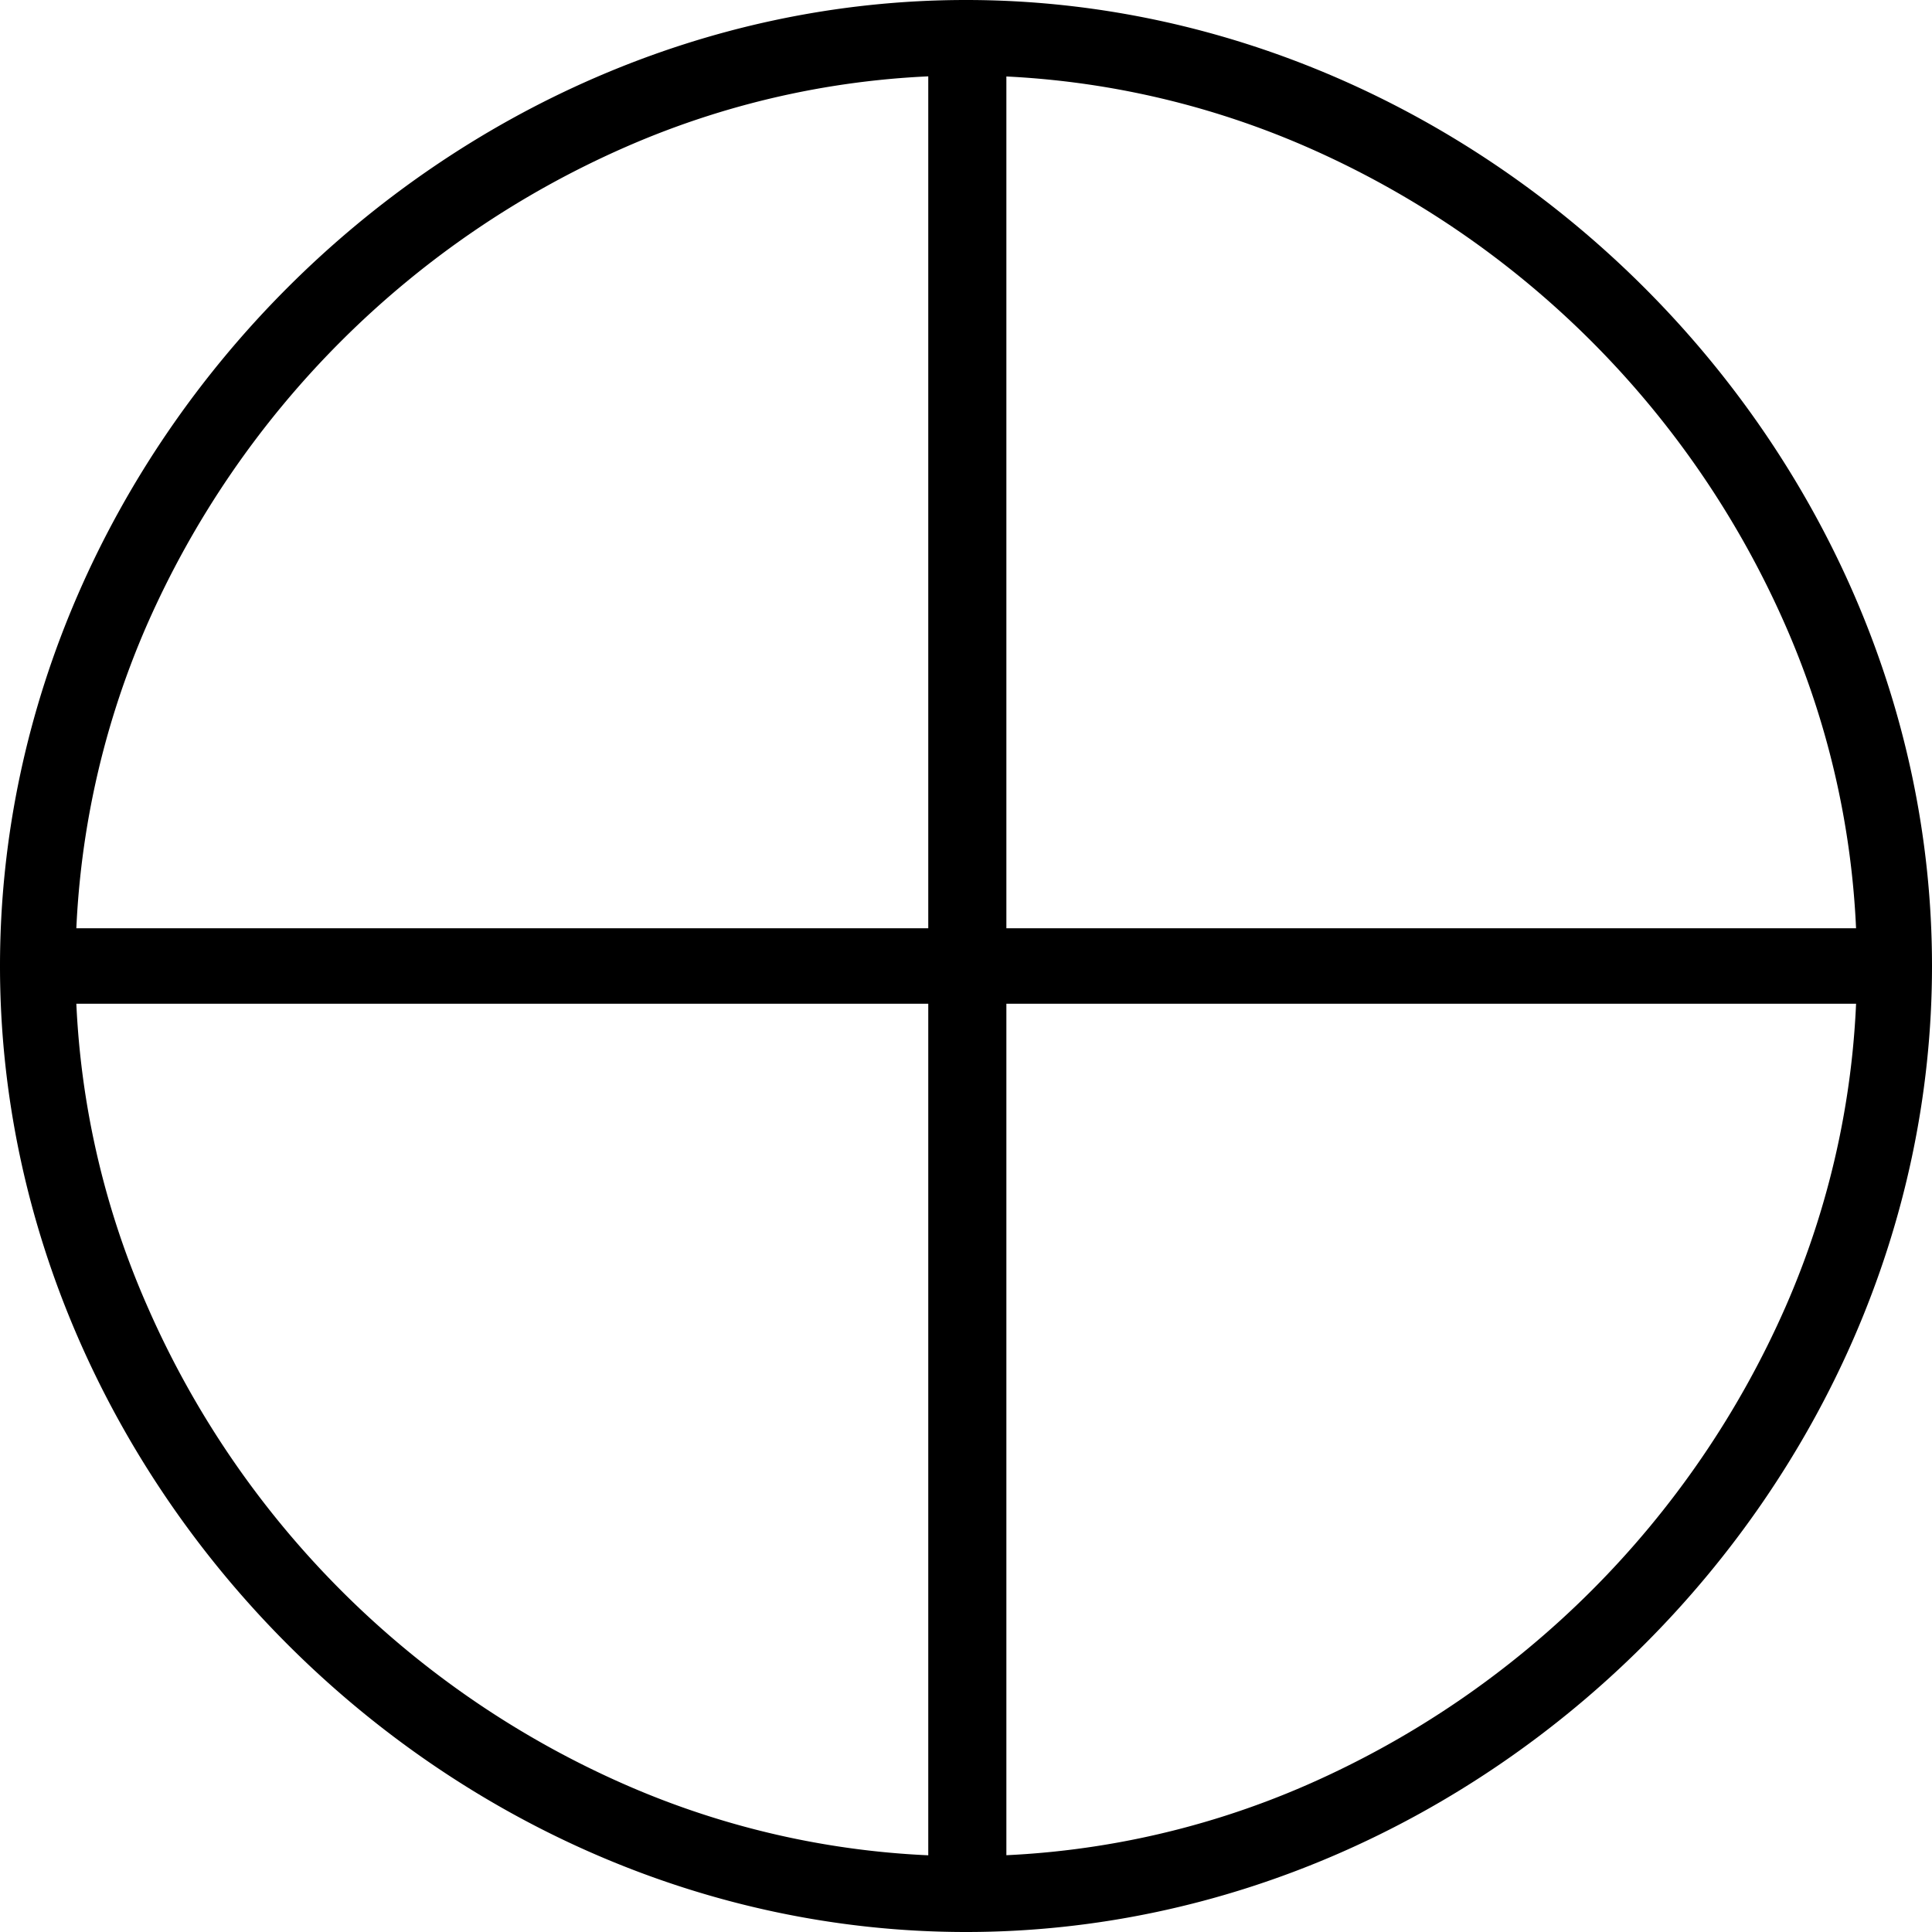
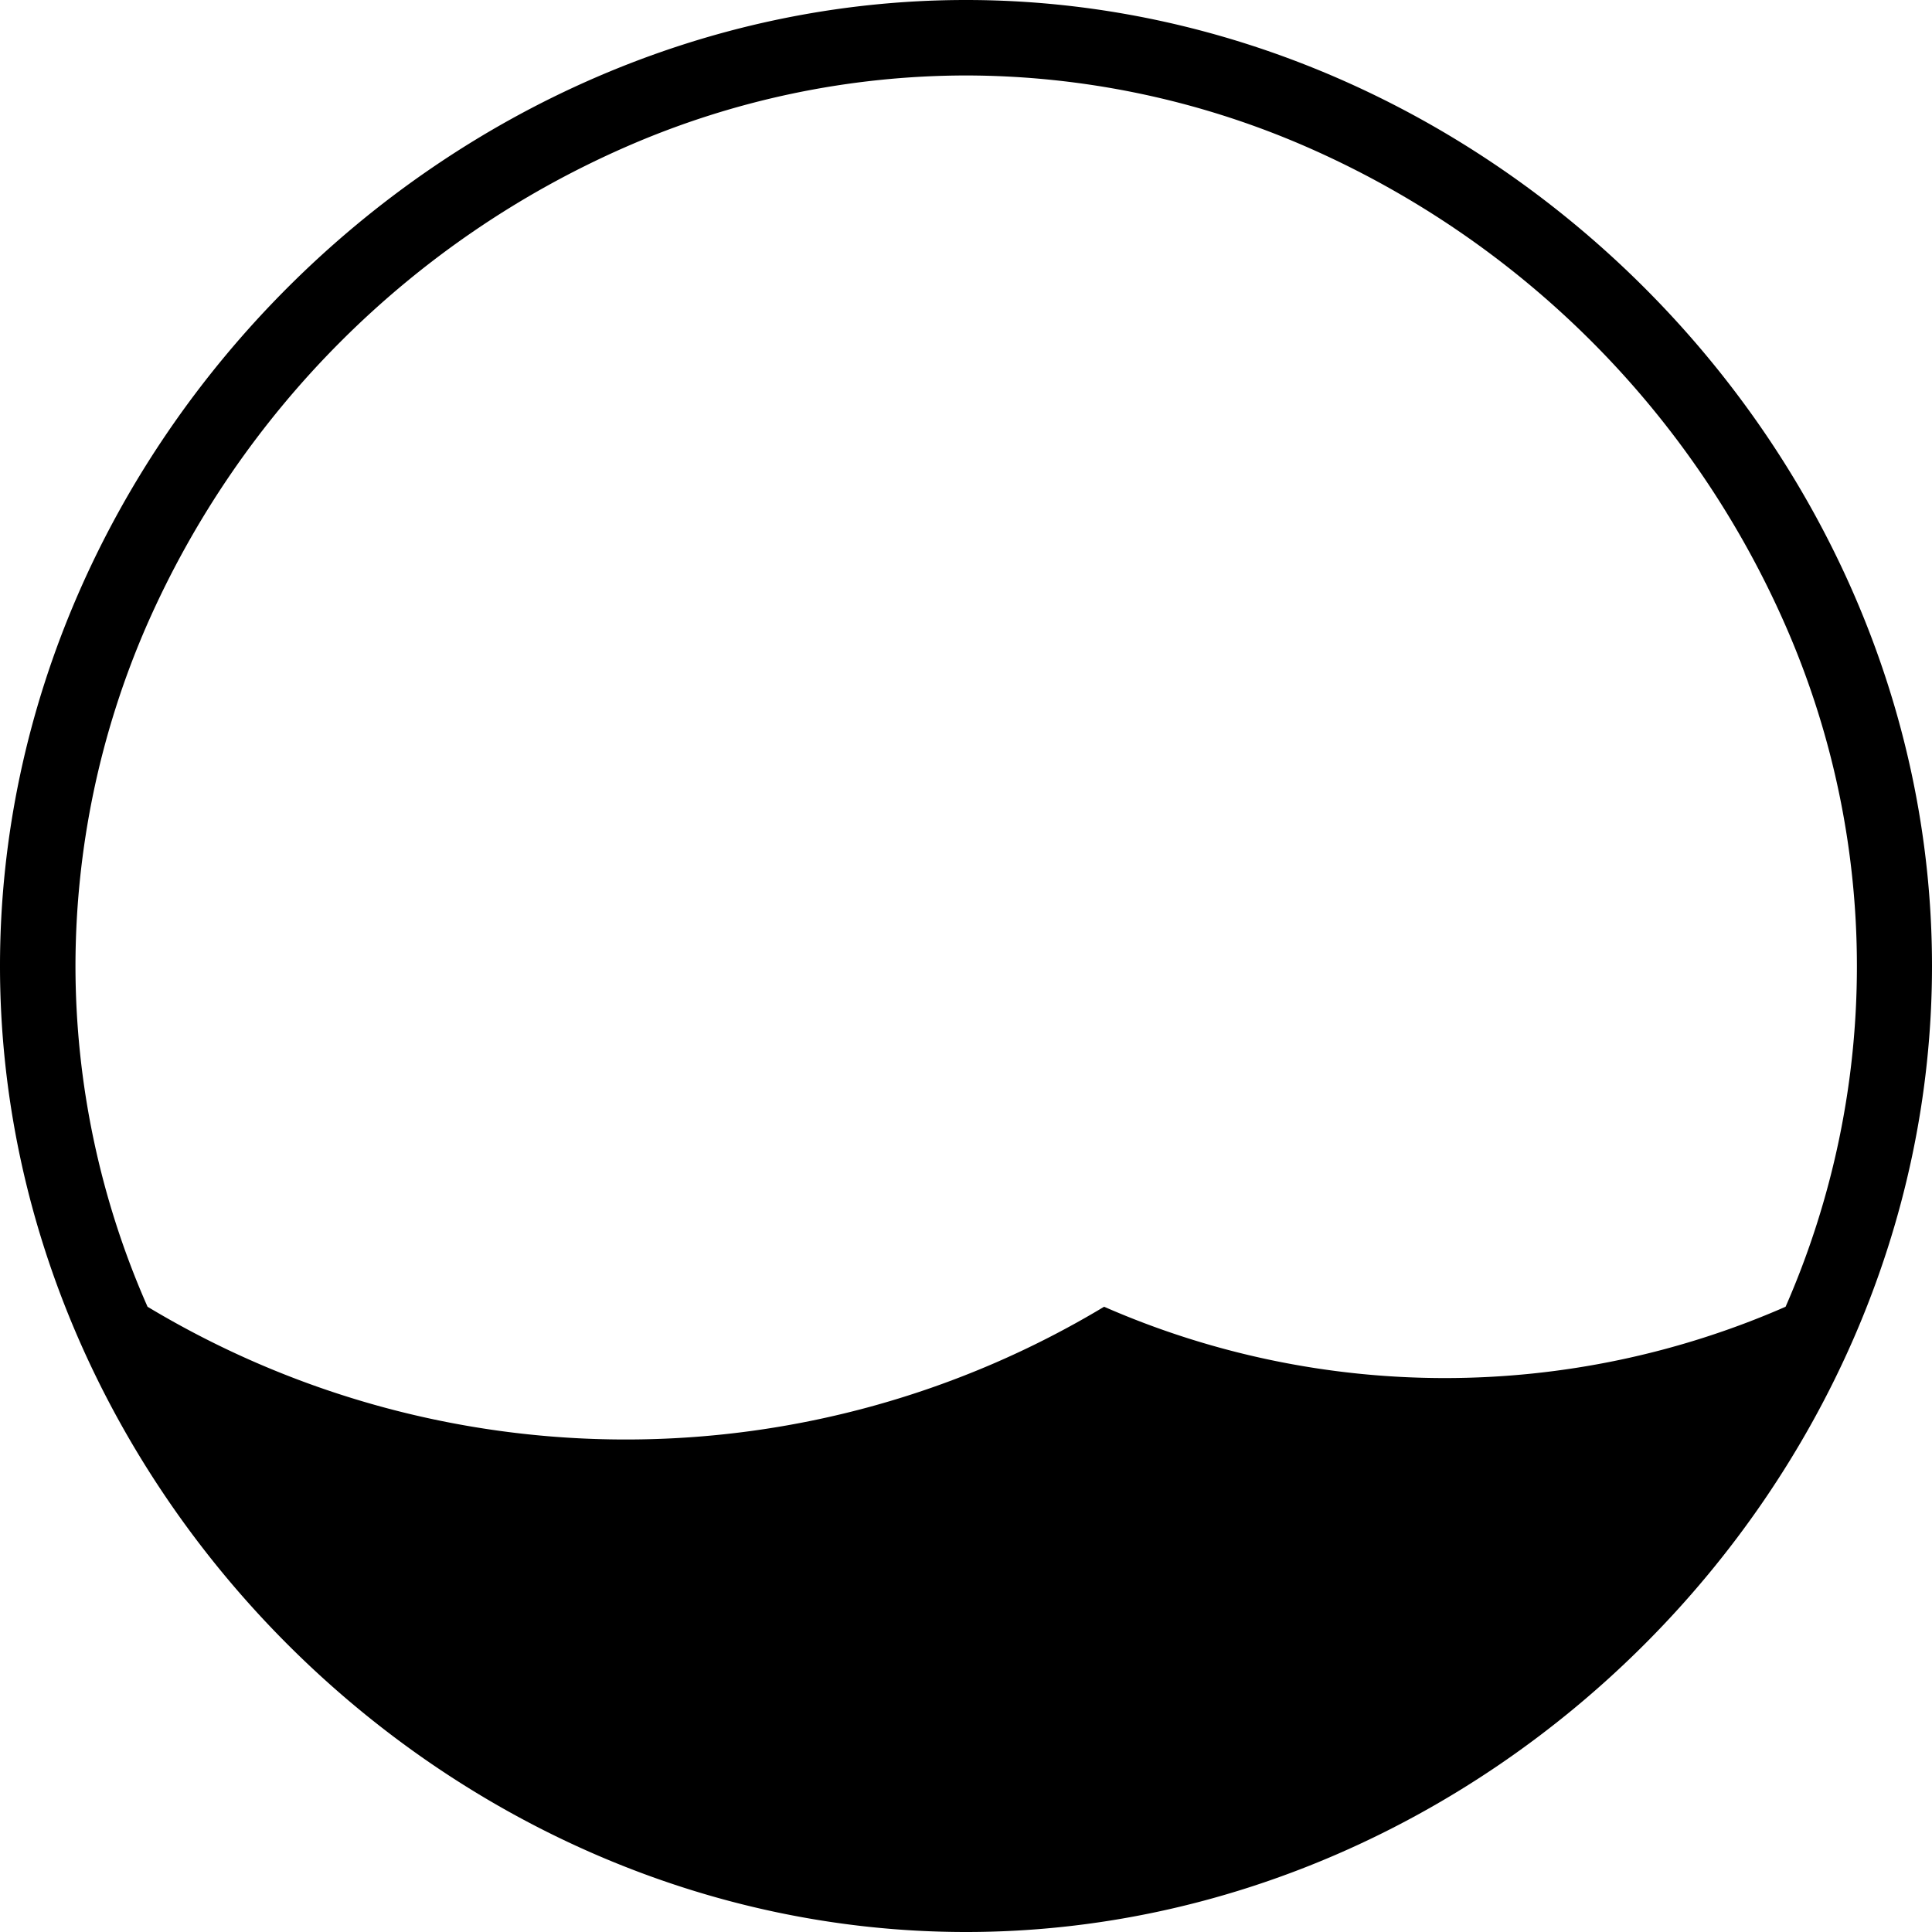
<svg xmlns="http://www.w3.org/2000/svg" viewBox="0 0 512 512">
  <title>pie0</title>
  <g id="Layer_2" data-name="Layer 2">
    <g id="Layer_1-2" data-name="Layer 1">
      <g id="Layer_1_copy" data-name="Layer 1 copy">
-         <polygon points="266.7 18.5 246 18.5 246 246 18.8 246 18.8 266 246 266 246 493.5 266.7 493.5 266.7 266 493.8 266 493.8 246 266.7 246 266.7 18.5" />
-         <path d="M256,20a226.26,226.26,0,0,1,90.2,18.9A246.3,246.3,0,0,1,473.1,165.6a224.86,224.86,0,0,1,.1,180.7A246.59,246.59,0,0,1,346.4,473a225.17,225.17,0,0,1-180.6,0A245.92,245.92,0,0,1,39.1,346.3,223.92,223.92,0,0,1,20,256a226.38,226.38,0,0,1,18.9-90.3A246.59,246.59,0,0,1,165.7,39,225.5,225.5,0,0,1,256,20m0-20C118,0,0,117.8,0,256,0,394,117.8,512,256,512c138,0,256-117.8,256-256S393.9,0,256,0Z" />
+         <path d="M256,20a226.26,226.26,0,0,1,90.2,18.9A246.3,246.3,0,0,1,473.1,165.6a224.86,224.86,0,0,1,.1,180.7a225.17,225.17,0,0,1-180.6,0A245.92,245.92,0,0,1,39.1,346.3,223.92,223.92,0,0,1,20,256a226.38,226.38,0,0,1,18.9-90.3A246.59,246.59,0,0,1,165.7,39,225.5,225.5,0,0,1,256,20m0-20C118,0,0,117.8,0,256,0,394,117.8,512,256,512c138,0,256-117.8,256-256S393.9,0,256,0Z" />
      </g>
    </g>
  </g>
</svg>